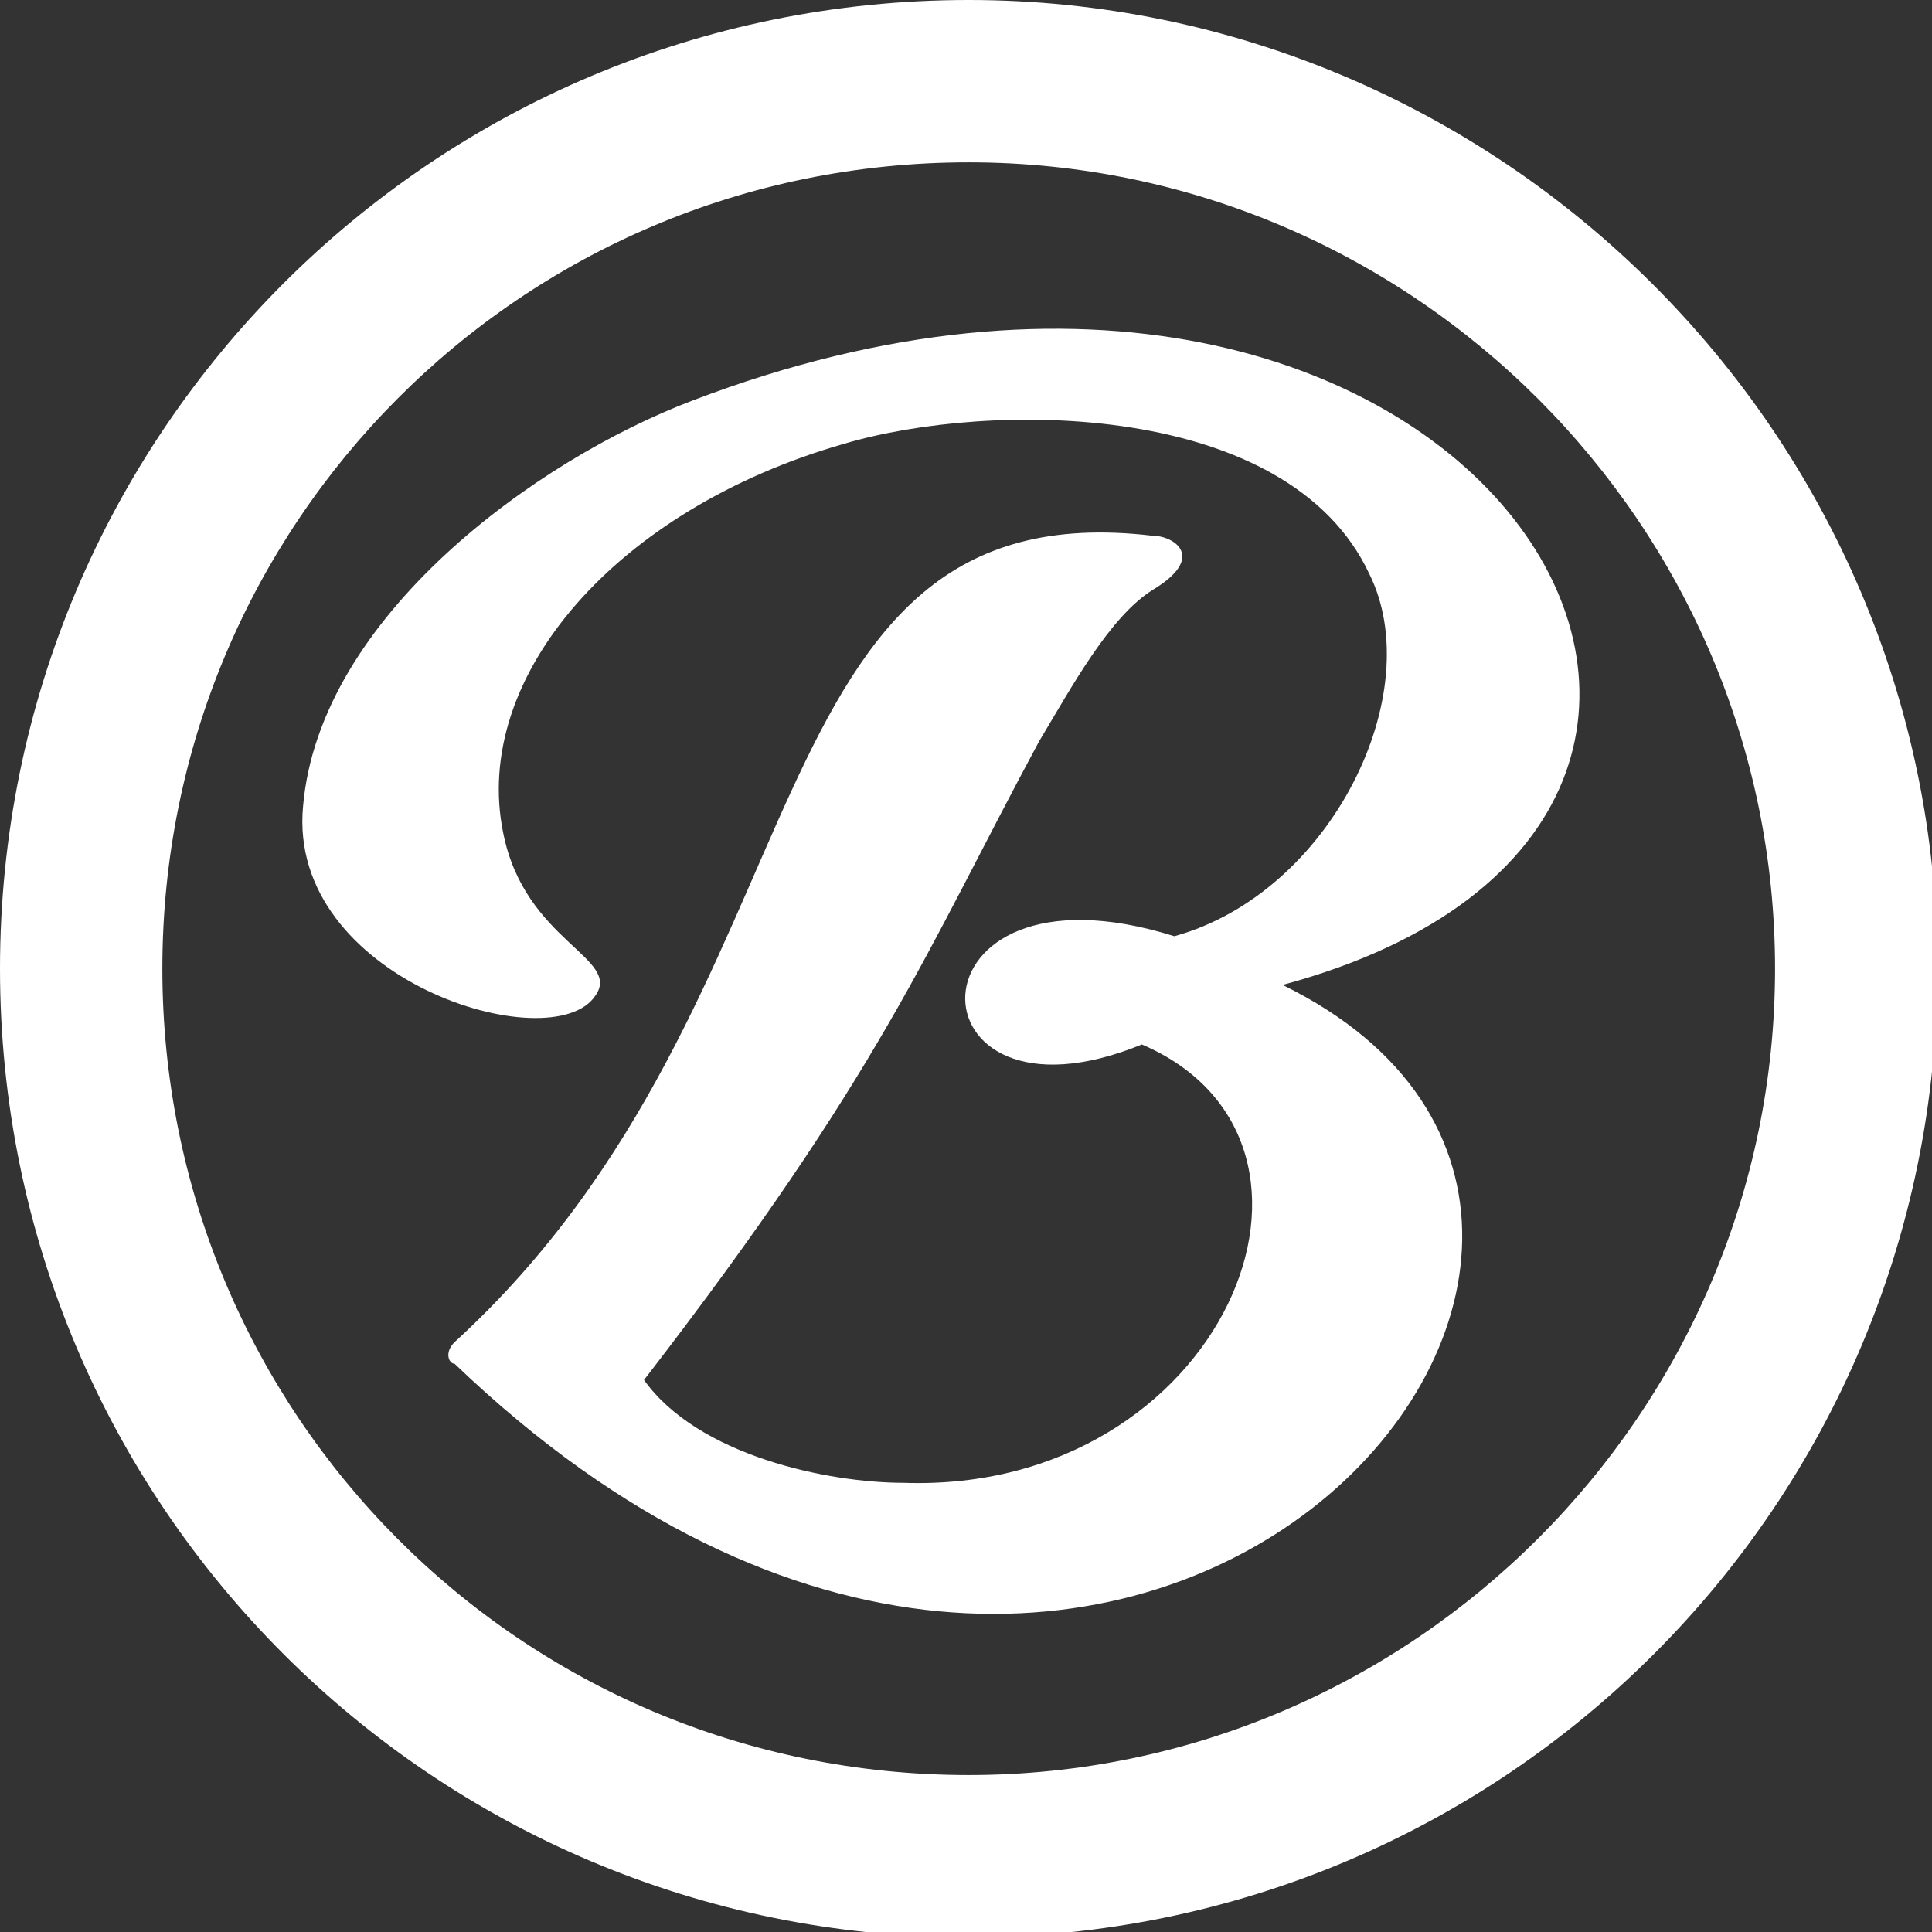
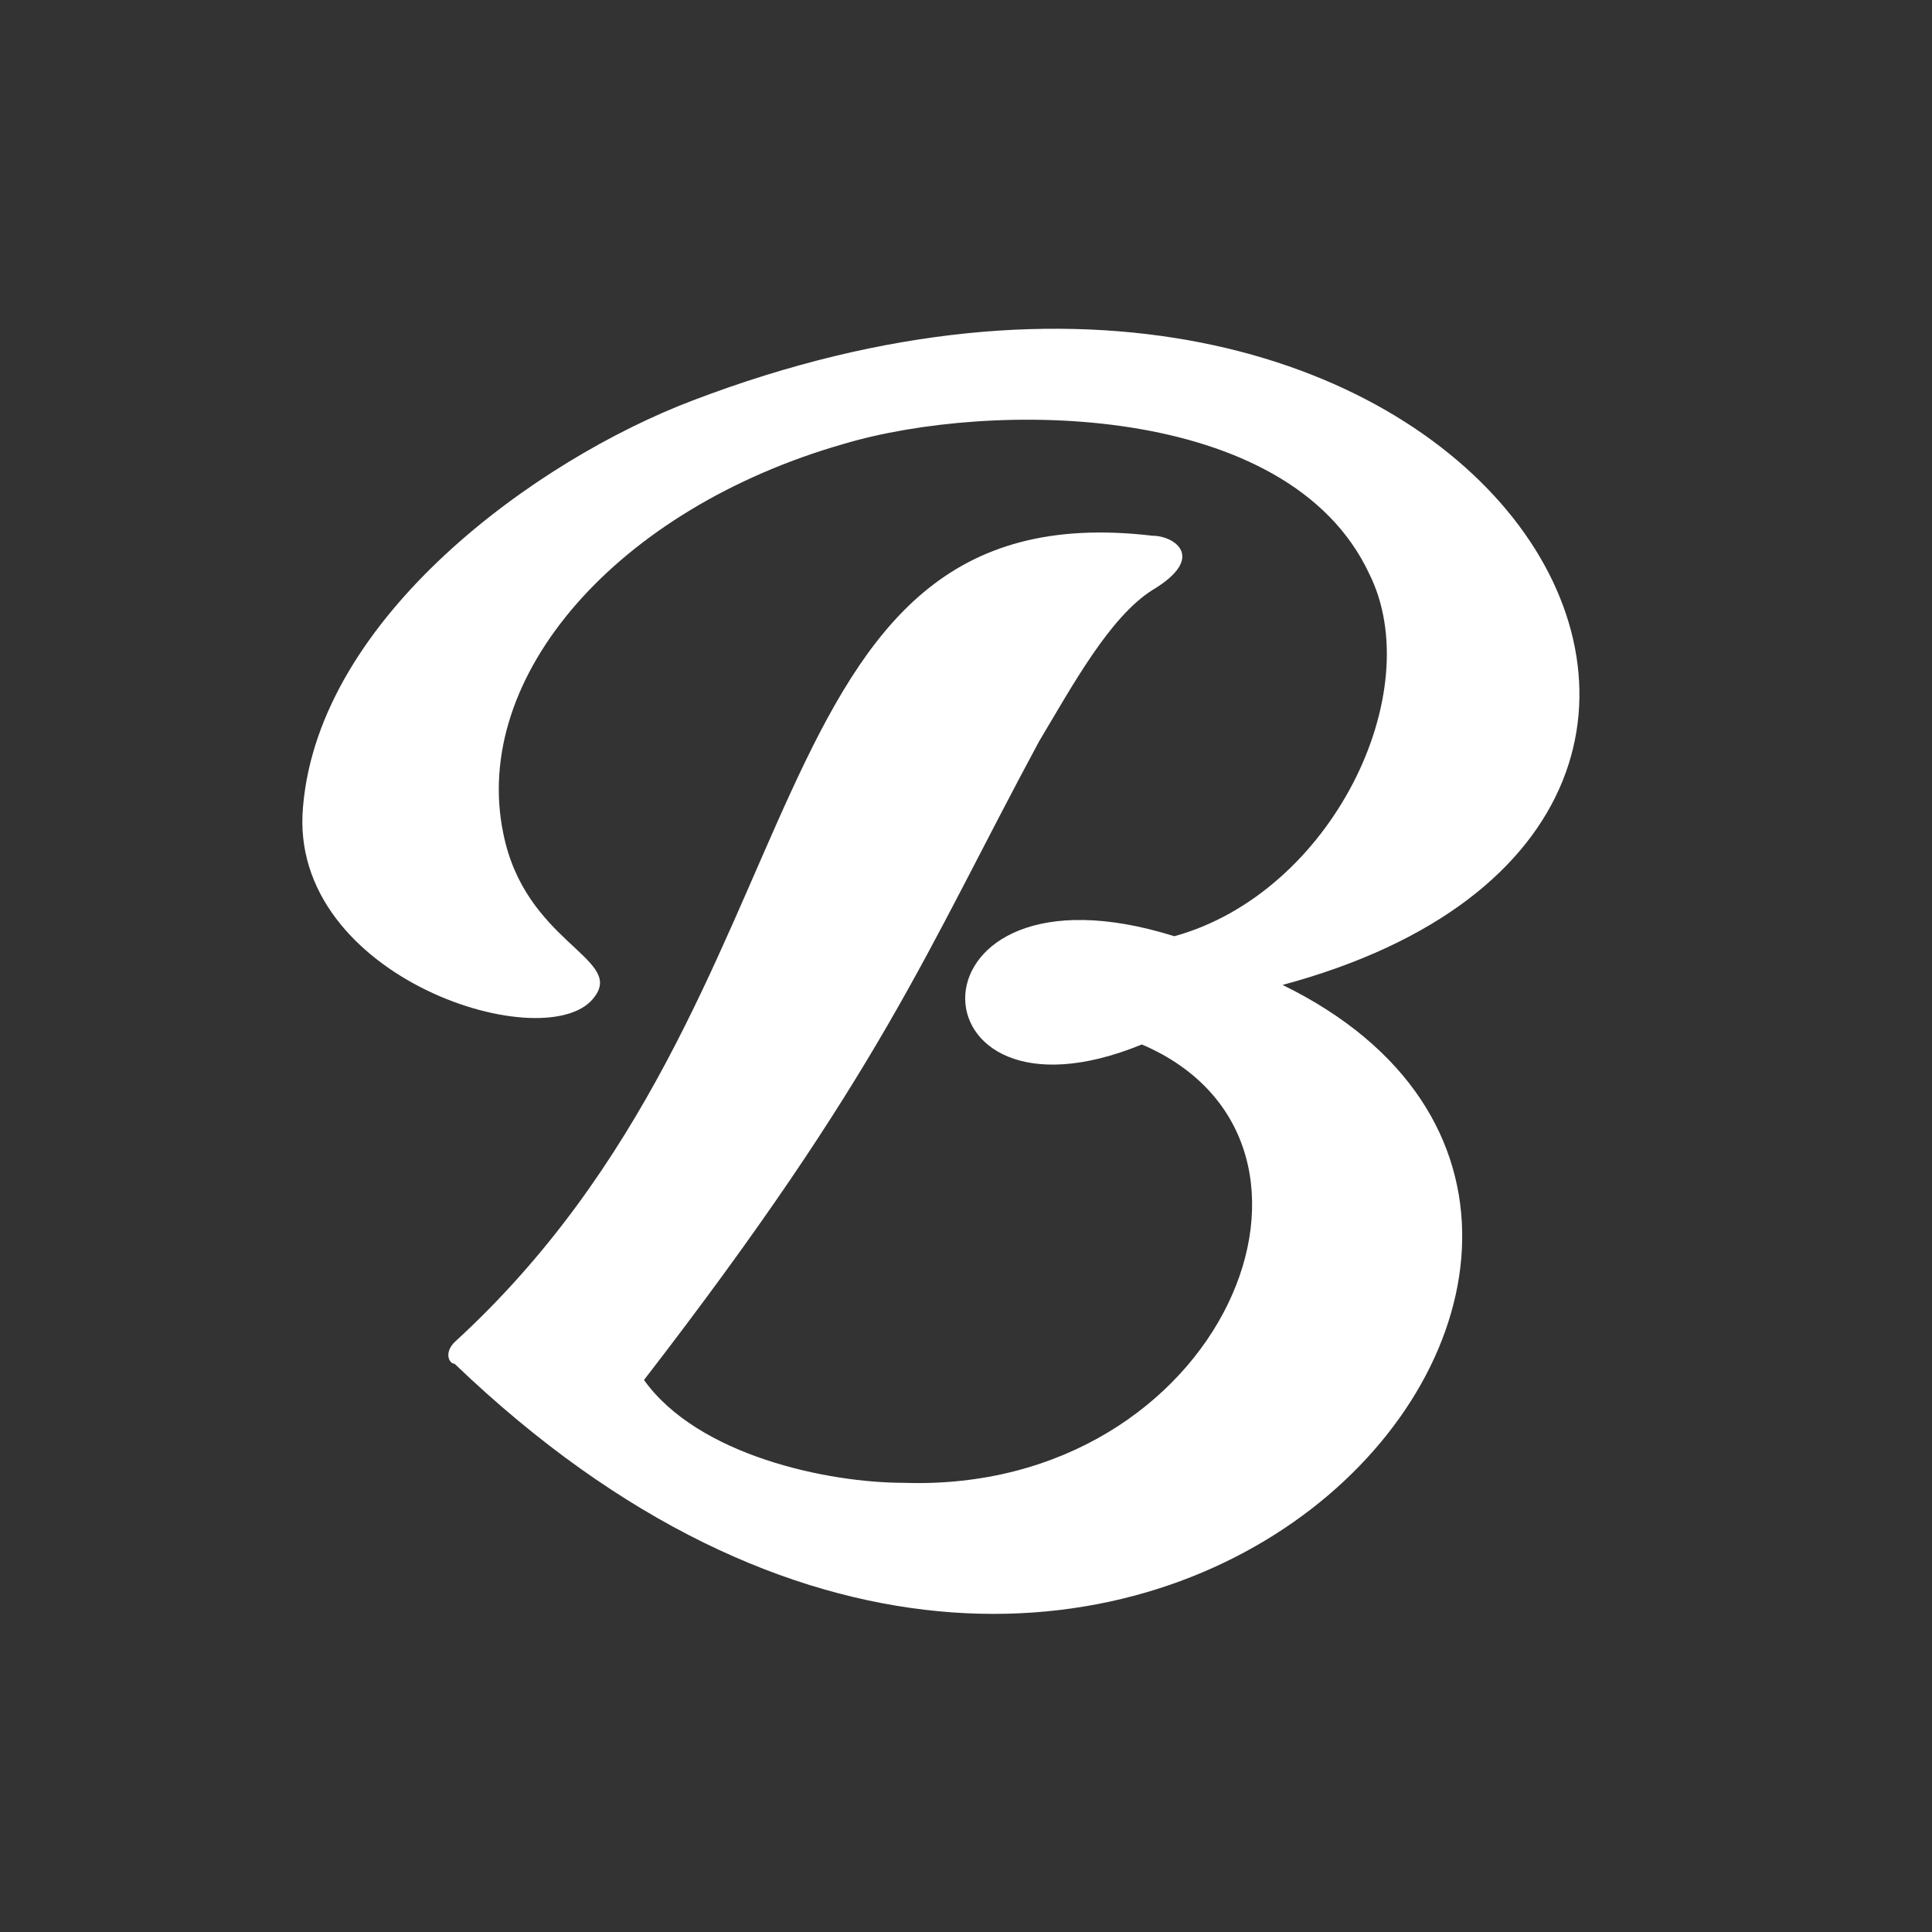
<svg xmlns="http://www.w3.org/2000/svg" version="1.1" id="Calque_1" x="0px" y="0px" viewBox="0 0 35.7 35.7" style="enable-background:new 0 0 35.7 35.7;" xml:space="preserve">
  <rect x="0" y="0" width="35.7" height="35.7" fill="#333333" stroke="none" />
  <style type="text/css">
	.st0{fill:#FFFFFF;}
</style>
  <g>
-     <path class="st0" d="M17.9,0C8,0,0,8,0,17.9s8,17.9,17.9,17.9s17.9-8,17.9-17.9S27.7,0,17.9,0z M17.9,32.8C9.6,32.8,3,26.1,3,17.9   S9.6,3,17.9,3c8.2,0,14.9,6.7,14.9,14.9S26.1,32.8,17.9,32.8z" />
    <path class="st0" d="M12.8,7.4c-2.9,1.1-6.9,4-7.2,7.5c-0.3,3.2,4.6,4.7,5.4,3.5c0.5-0.7-1.3-1-1.7-3c-0.6-2.9,2.1-6,6.3-7.2   c2.7-0.8,8.2-0.8,9.7,2.4c1.1,2.2-0.7,5.9-3.6,6.7c-5.1-1.6-5,3.8-0.6,2c4.2,1.8,1.5,8.3-4.4,8.1c-1.4,0-3.8-0.5-4.8-1.9   c4.4-5.7,5.2-7.9,7.3-11.8c0.6-1,1.3-2.3,2.1-2.8c1-0.6,0.4-1,0-1c-7.6-0.9-5.9,8.5-12.9,14.9c-0.2,0.2-0.1,0.4,0,0.4   c12.4,11.9,24.7-2.4,15.3-7C35.2,15.1,27.2,1.9,12.8,7.4z" />
  </g>
</svg>